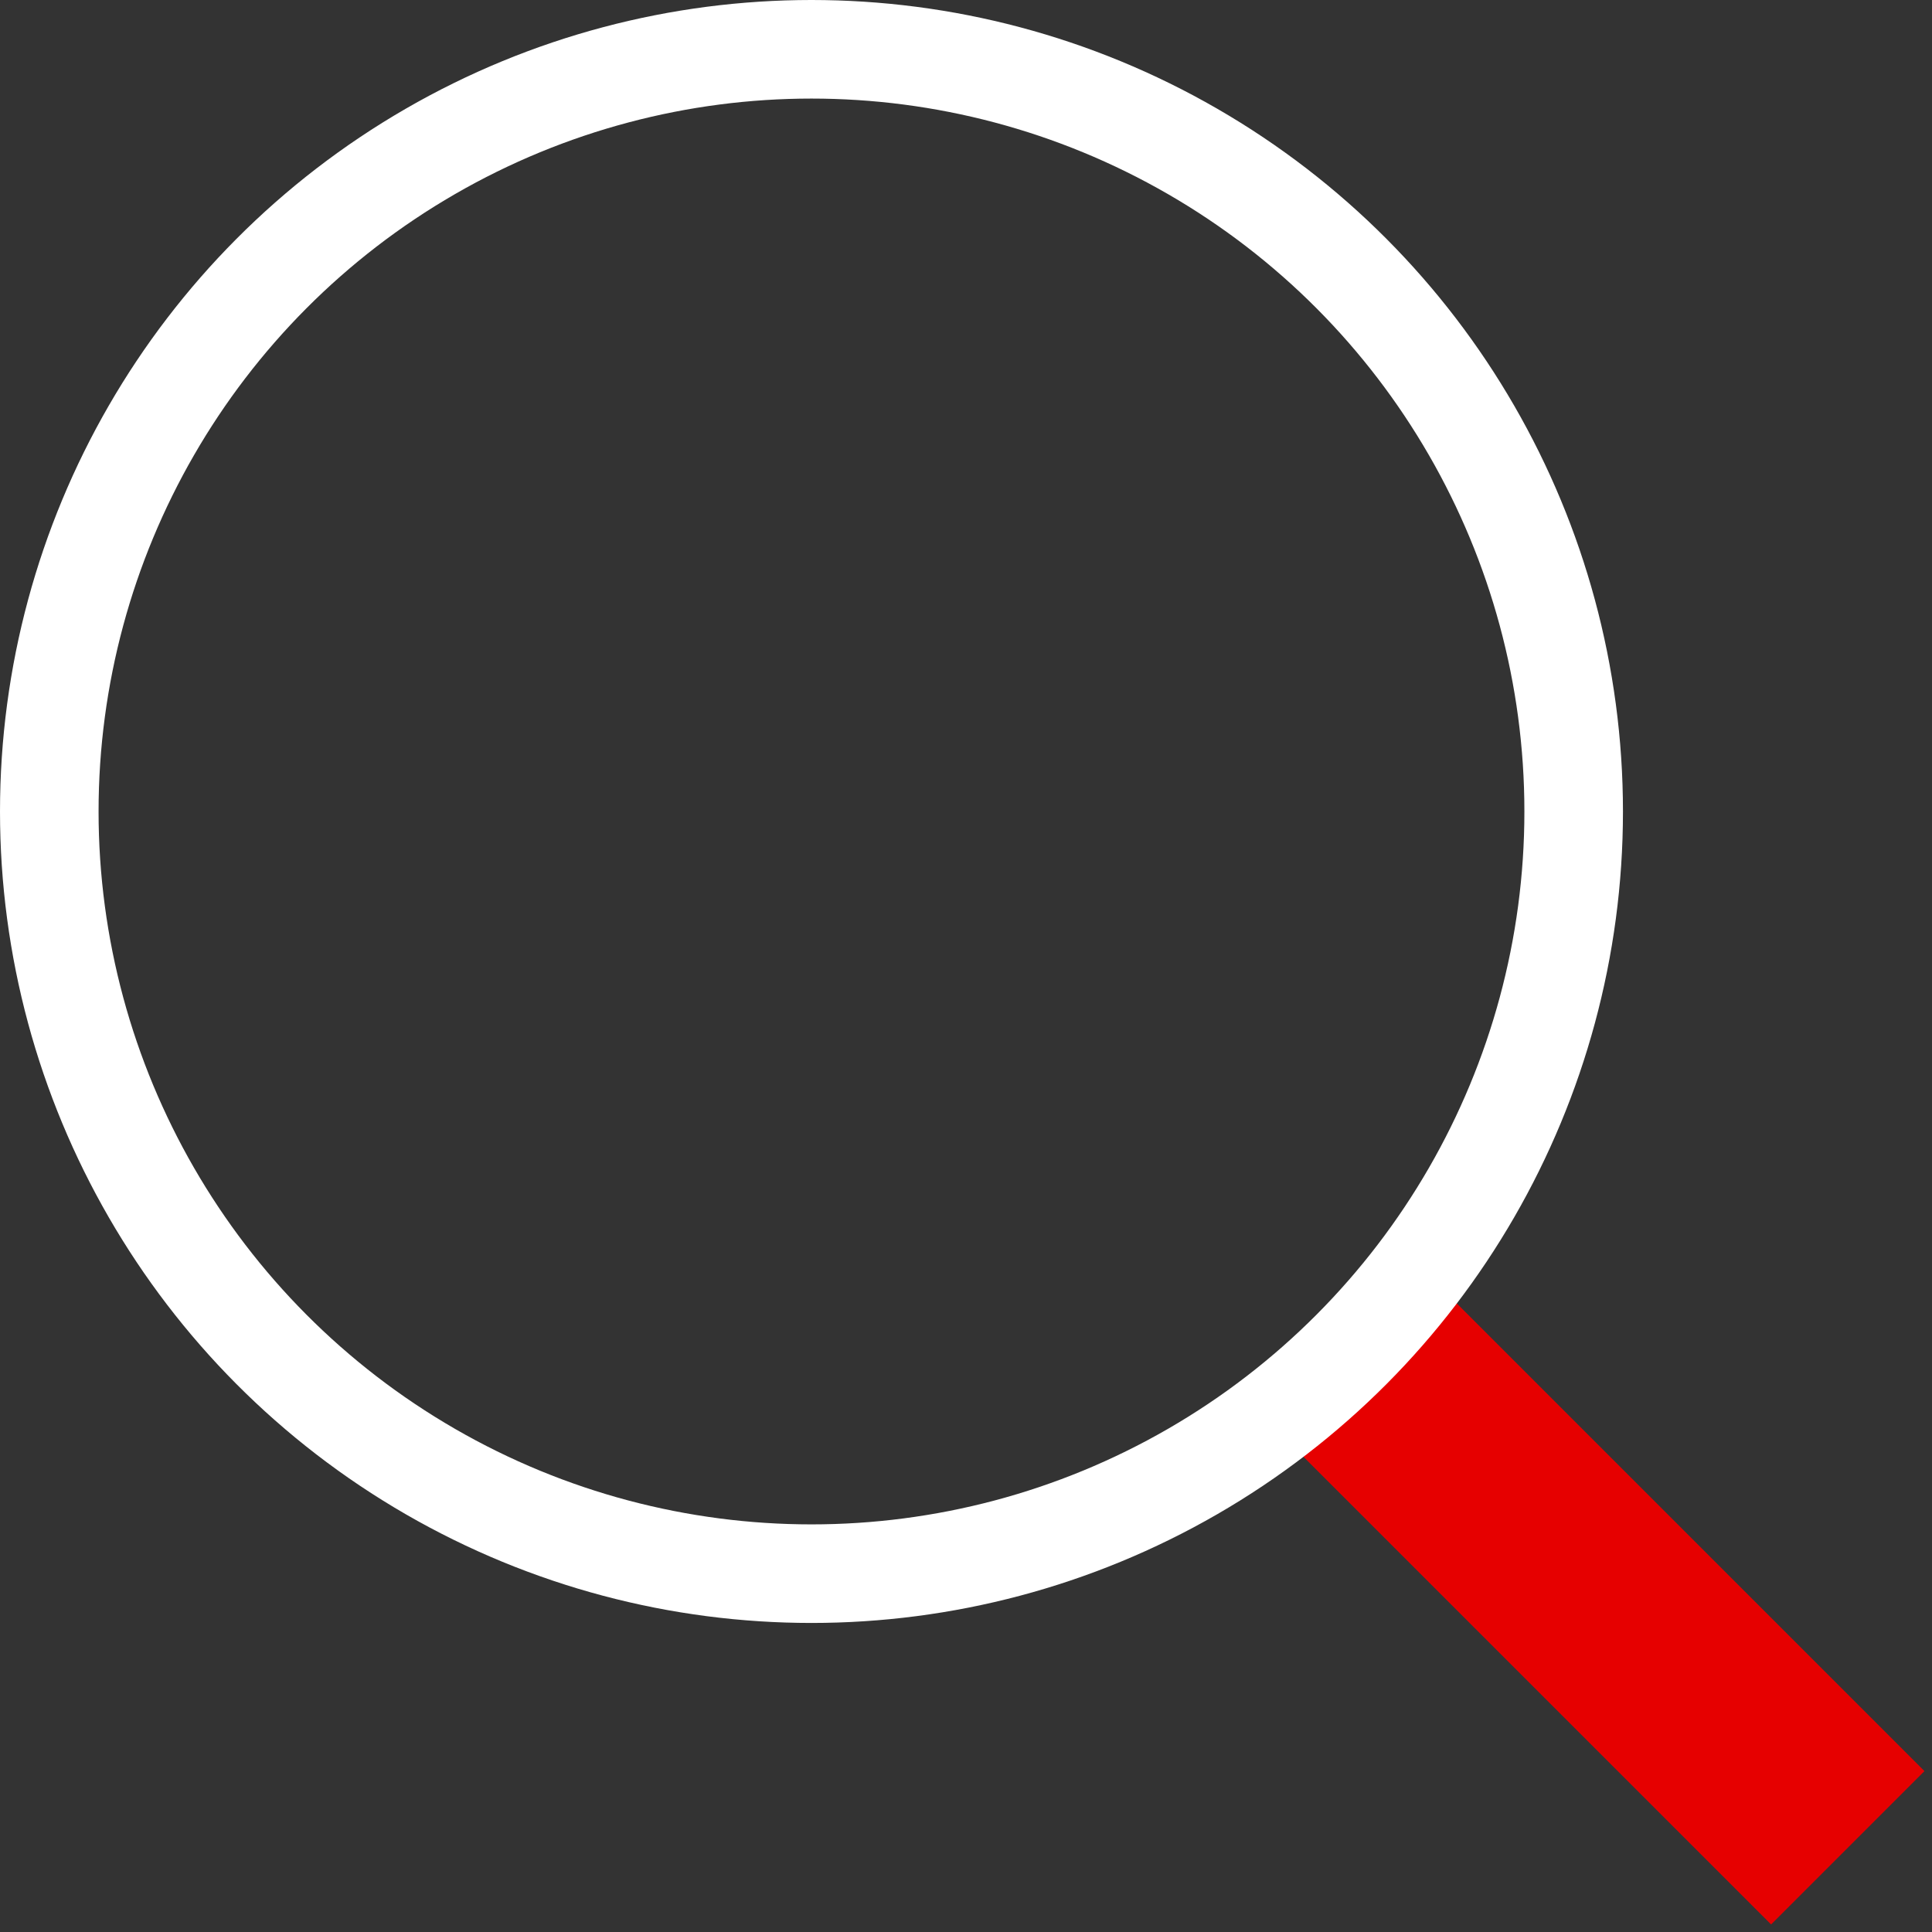
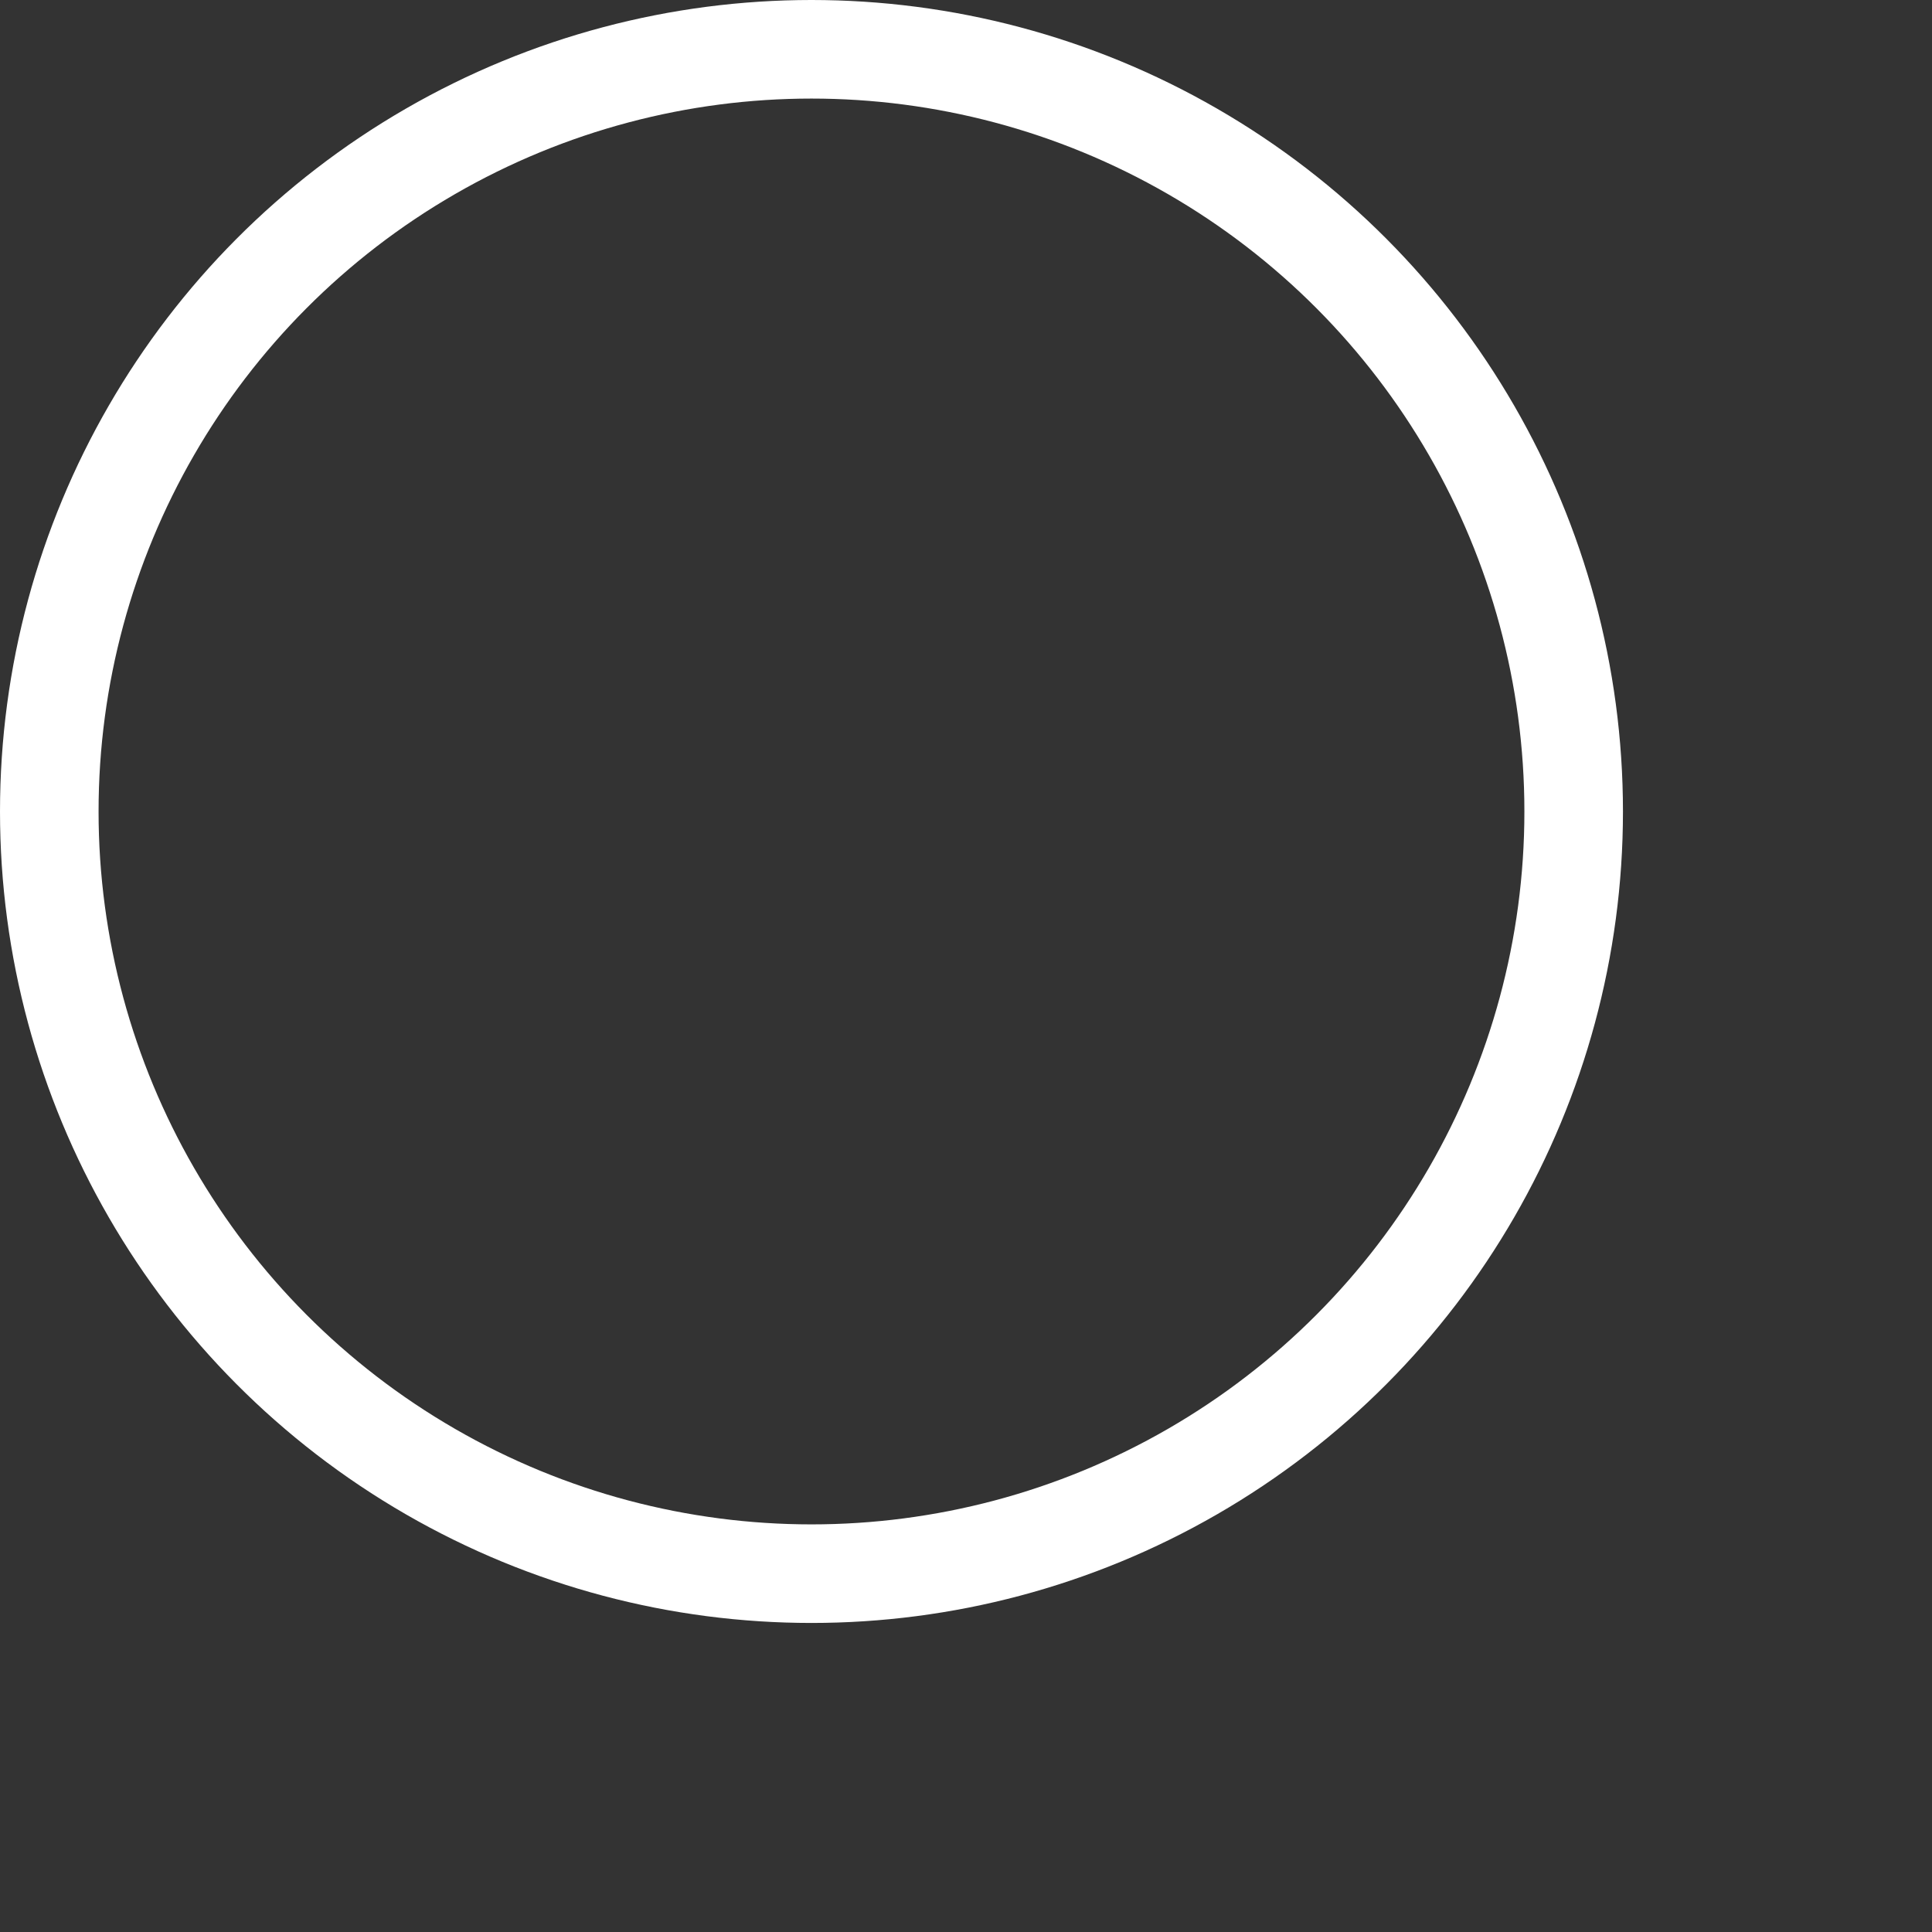
<svg xmlns="http://www.w3.org/2000/svg" width="98" height="98" viewBox="0 0 98 98" fill="none">
  <rect x="0" y="0" width="98" height="98" fill="#333333" stroke="none" />
-   <path d="M68.356 68.356L93.728 93.728" stroke="#E60000" stroke-width="11" />
  <circle cx="41.162" cy="41.162" r="38.662" stroke="white" stroke-width="5" />
</svg>